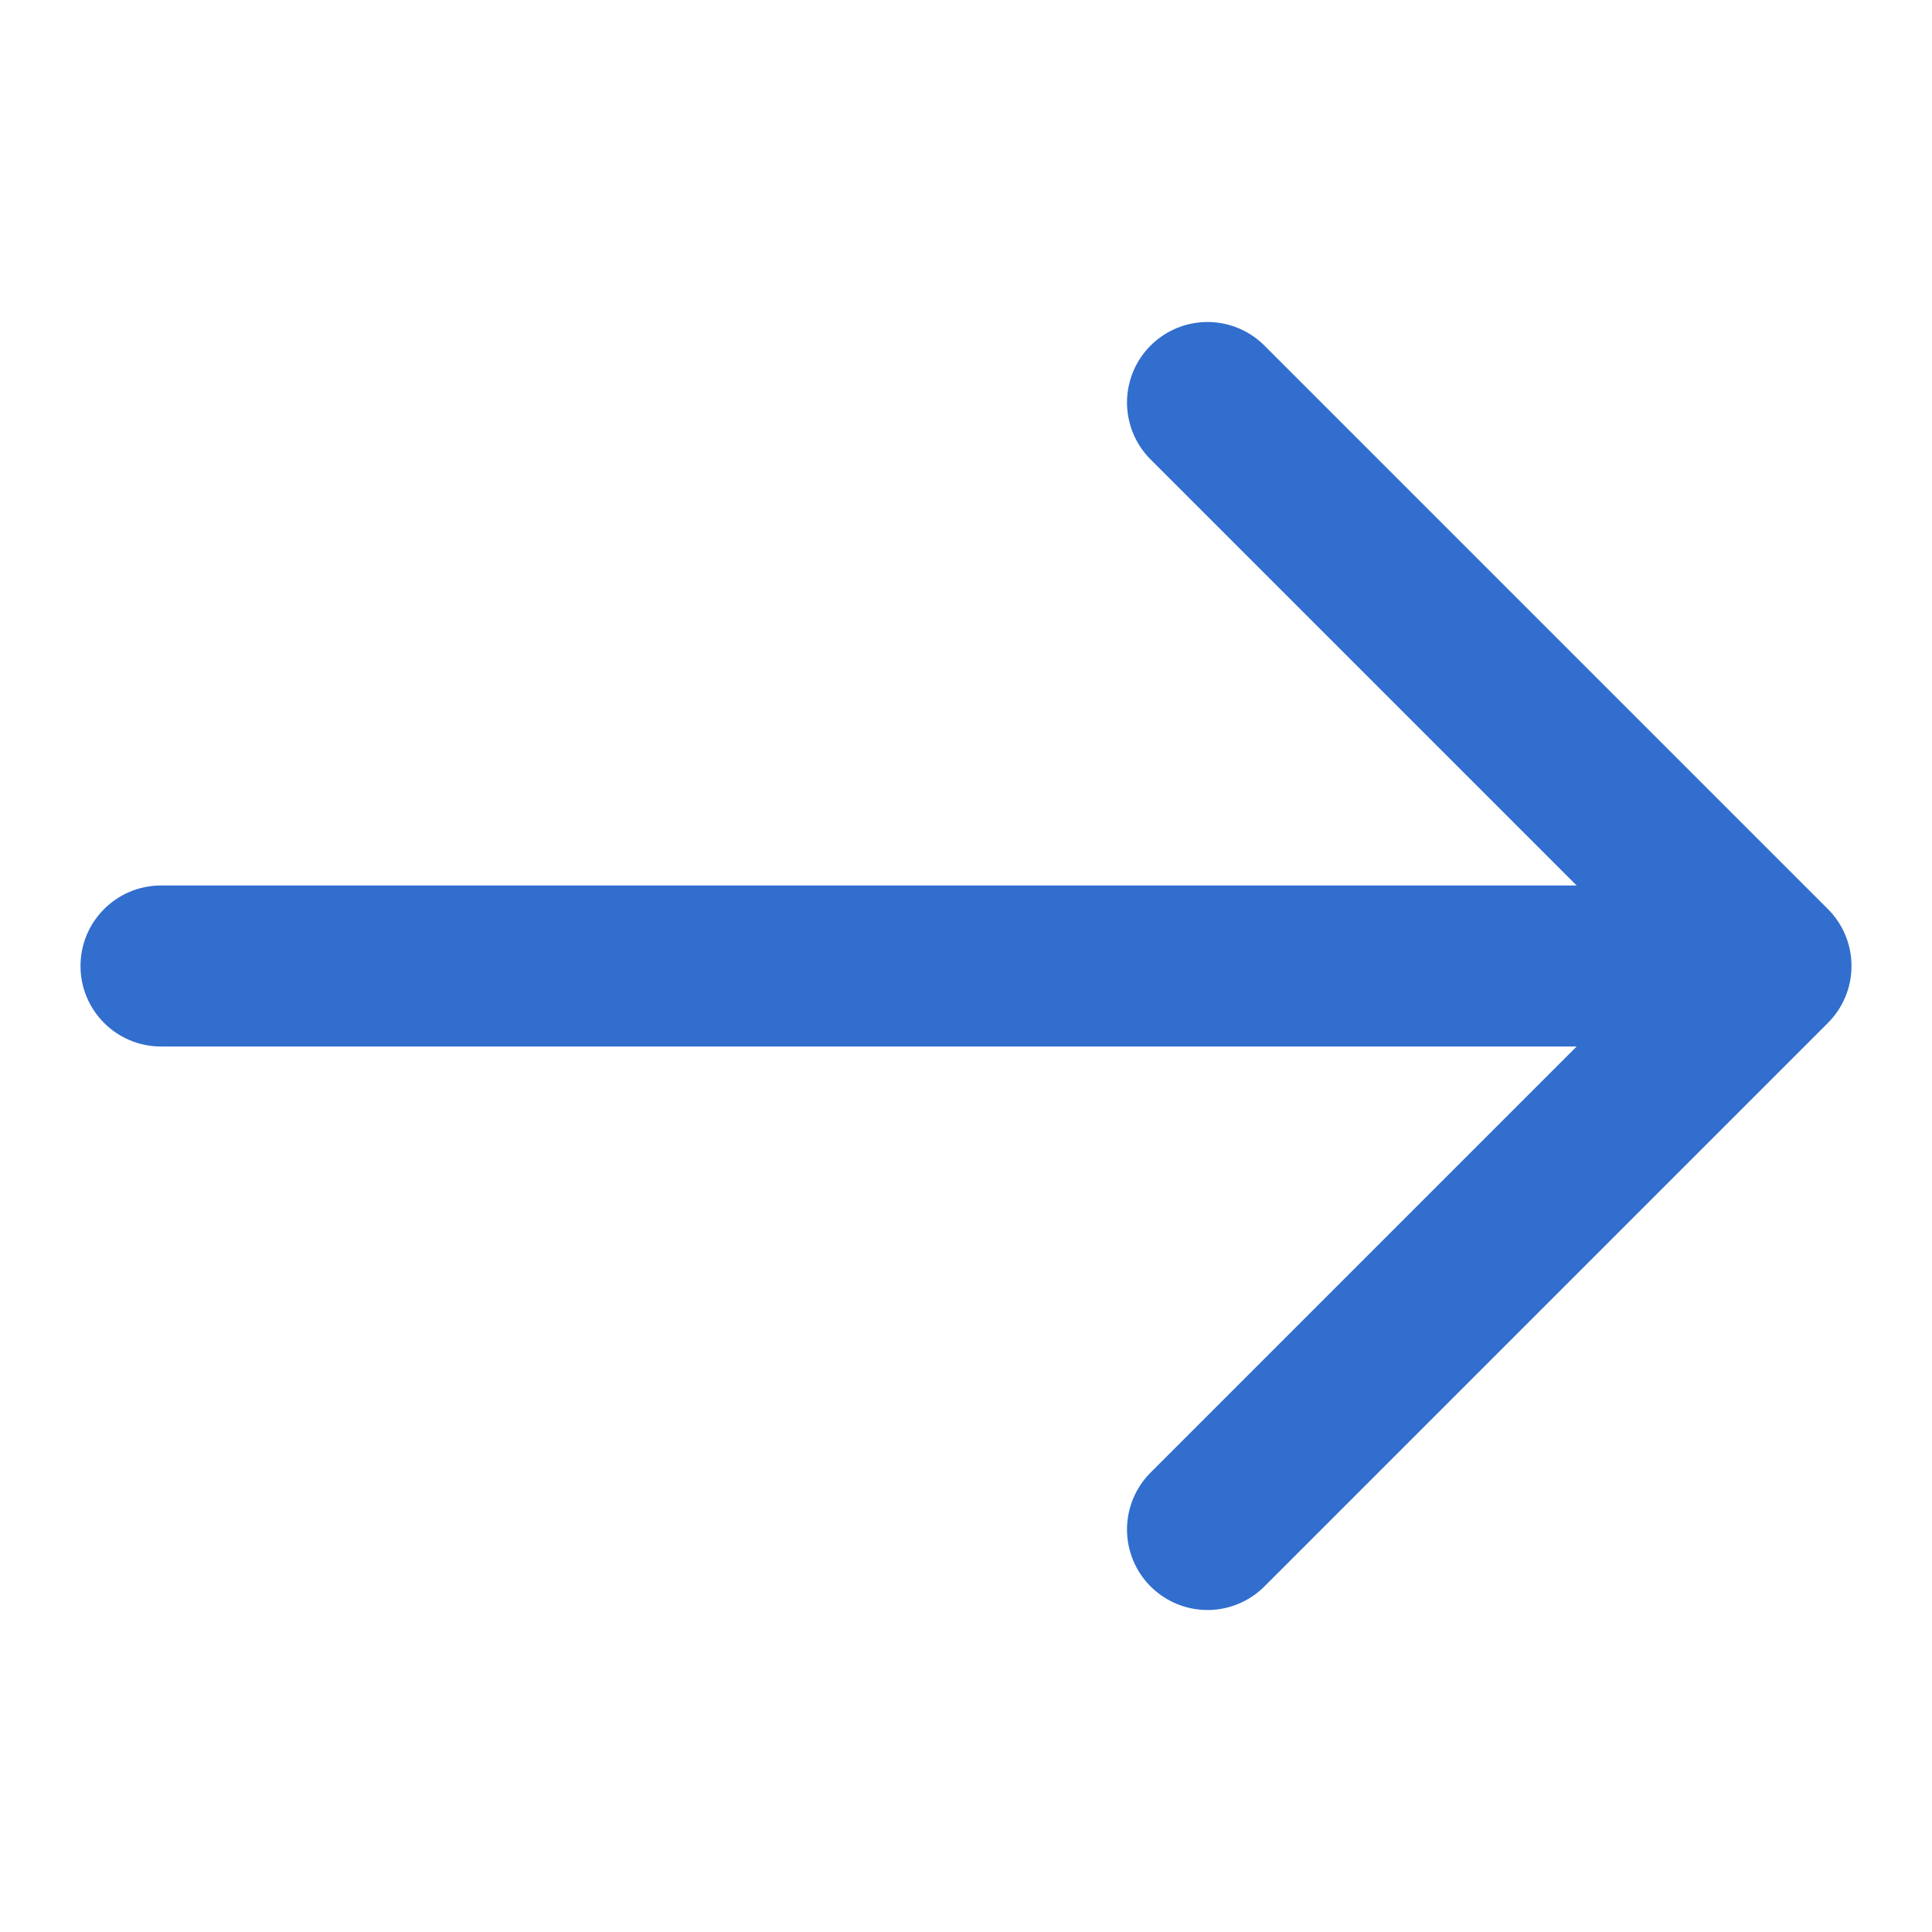
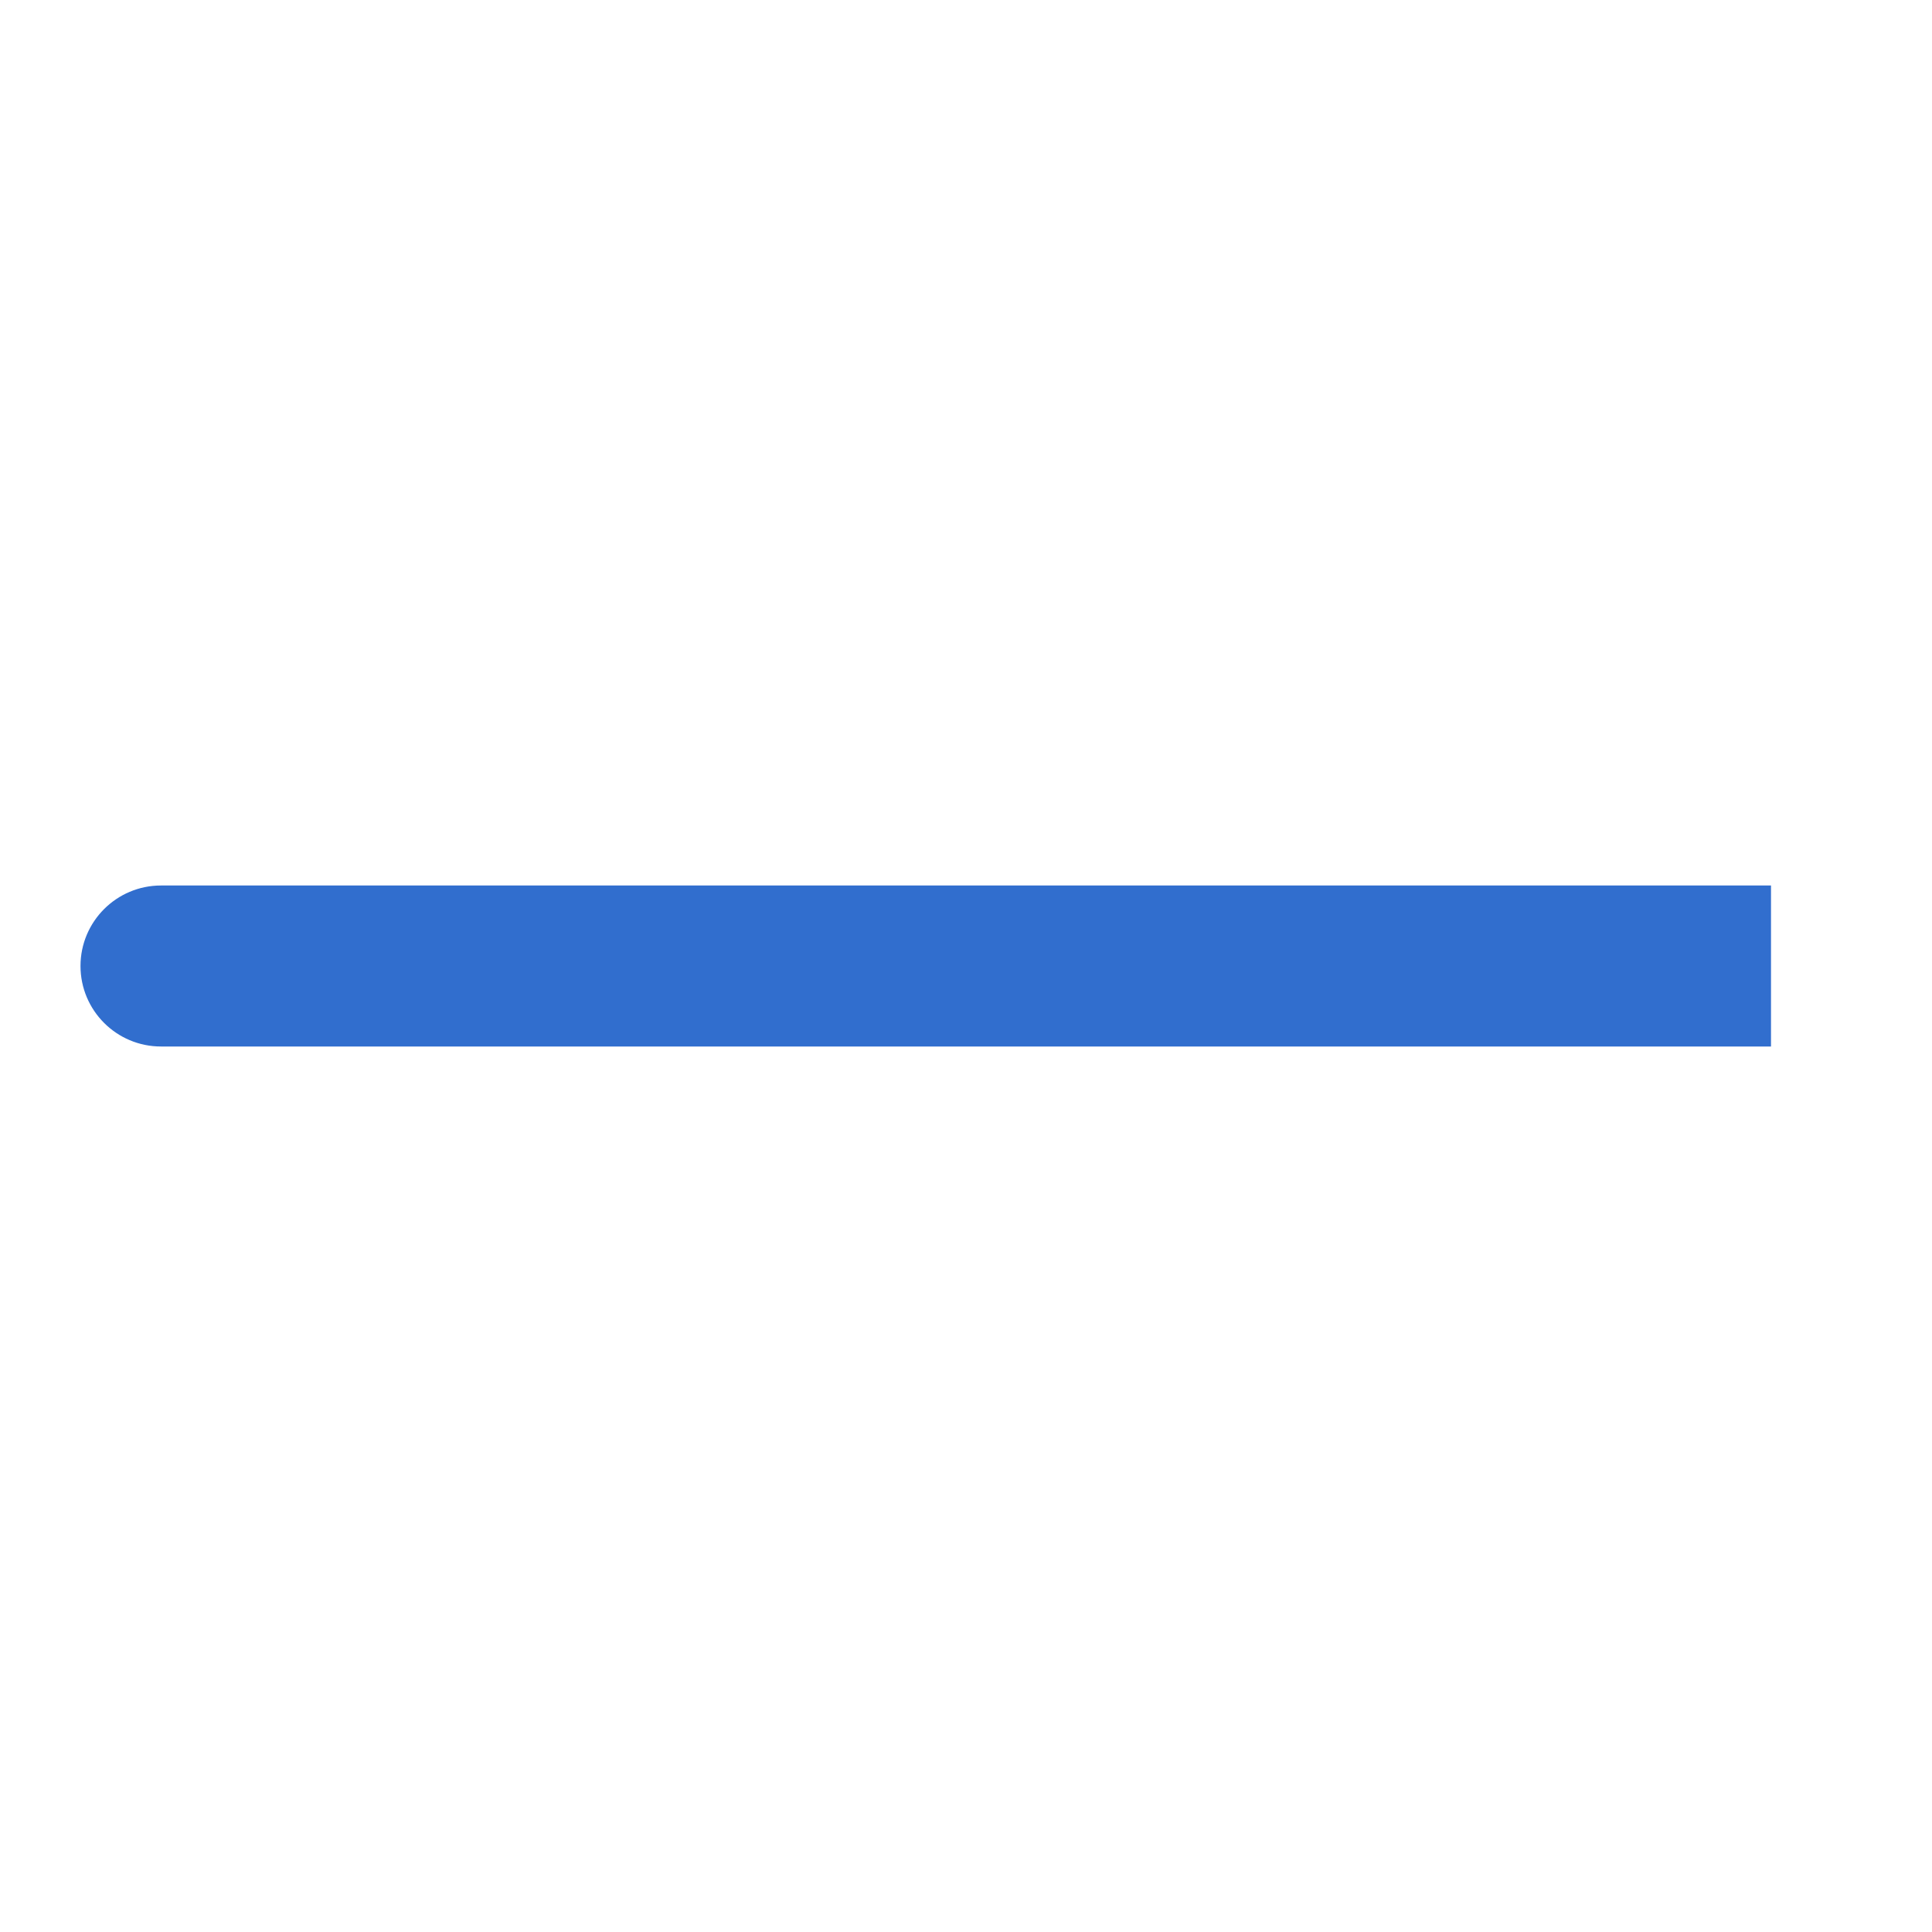
<svg xmlns="http://www.w3.org/2000/svg" width="24" height="24" viewBox="0 0 24 24" fill="none">
  <path d="M2 11C1.448 11 1 11.448 1 12C1 12.552 1.448 13 2 13V11ZM22 11H2V13H22V11Z" fill="#316ECE" />
-   <path d="M15 5L22 12L15 19" stroke="#316ECE" stroke-width="2" stroke-linecap="round" stroke-linejoin="round" />
</svg>